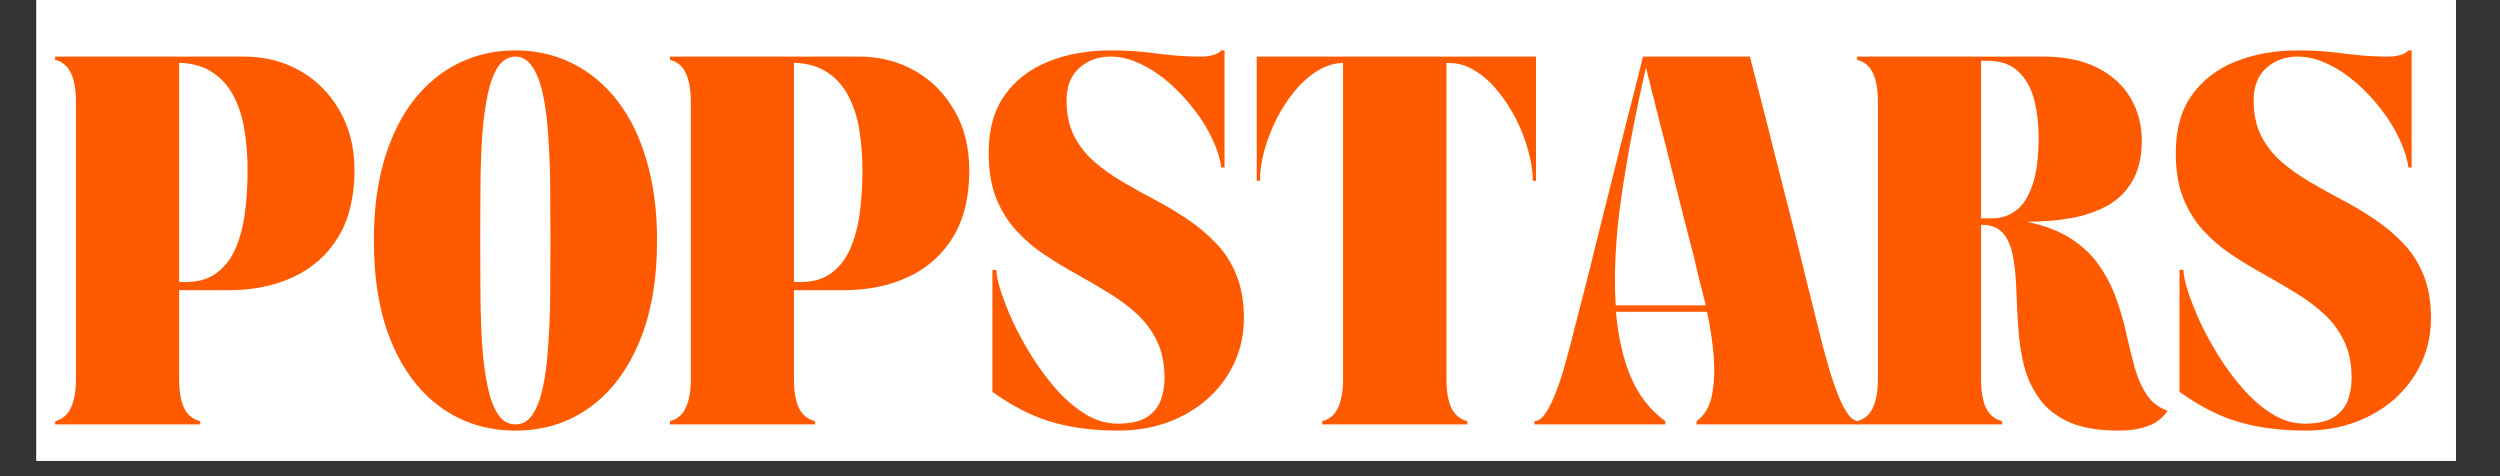
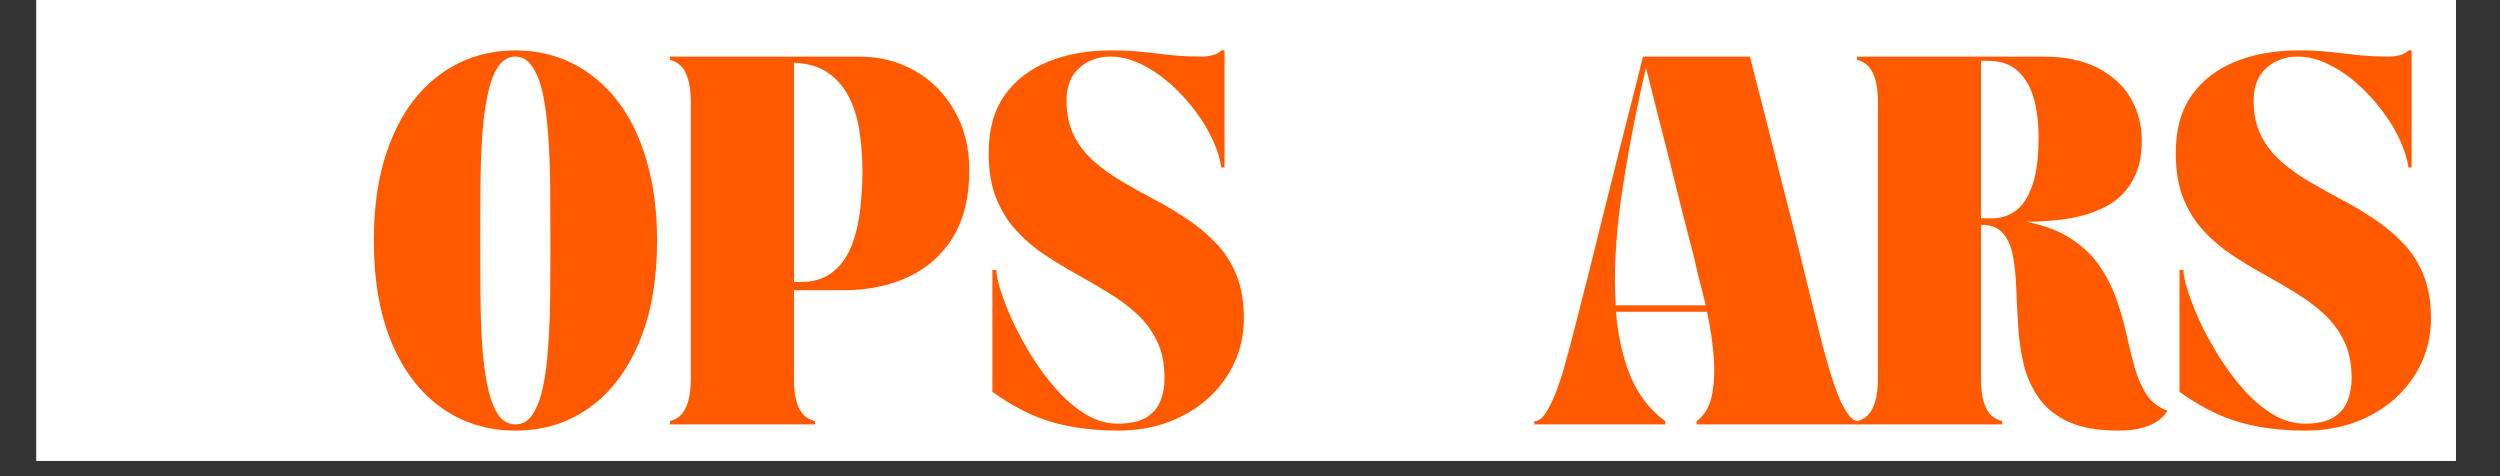
<svg xmlns="http://www.w3.org/2000/svg" width="210" zoomAndPan="magnify" viewBox="0 0 157.5 30" height="40" preserveAspectRatio="xMidYMid meet" version="1.0">
  <rect x="0" y="0" width="157.5" height="30" fill="#333333" stroke="none" />
  <defs>
    <g />
    <clipPath id="a789364122">
      <path d="M 2.297 0 L 154.719 0 L 154.719 29.031 L 2.297 29.031 Z M 2.297 0 " clip-rule="nonzero" />
    </clipPath>
  </defs>
  <g clip-path="url(#a789364122)">
    <path fill="#ffffff" d="M 2.297 0 L 154.719 0 L 154.719 29.031 L 2.297 29.031 Z M 2.297 0 " fill-opacity="1" fill-rule="nonzero" />
    <path fill="#ffffff" d="M 2.297 0 L 154.719 0 L 154.719 29.031 L 2.297 29.031 Z M 2.297 0 " fill-opacity="1" fill-rule="nonzero" />
  </g>
  <g fill="#ff5a00" fill-opacity="1">
    <g transform="translate(2.957, 26.737)">
      <g>
-         <path d="M 9.656 0 L 0.516 0 L 0.516 -0.203 C 0.984 -0.328 1.316 -0.613 1.516 -1.062 C 1.723 -1.508 1.828 -2.102 1.828 -2.844 L 1.828 -20.328 C 1.828 -21.086 1.723 -21.688 1.516 -22.125 C 1.316 -22.562 0.984 -22.844 0.516 -22.969 L 0.516 -23.172 L 12.406 -23.172 C 13.719 -23.172 14.895 -22.875 15.938 -22.281 C 16.988 -21.688 17.82 -20.848 18.438 -19.766 C 19.062 -18.691 19.375 -17.438 19.375 -16 C 19.375 -14.332 19.035 -12.938 18.359 -11.812 C 17.68 -10.695 16.742 -9.859 15.547 -9.297 C 14.359 -8.734 12.984 -8.453 11.422 -8.453 L 8.328 -8.453 L 8.328 -2.844 C 8.328 -2.102 8.426 -1.508 8.625 -1.062 C 8.832 -0.613 9.176 -0.328 9.656 -0.203 Z M 8.328 -22.781 L 8.328 -8.969 L 8.719 -8.969 C 9.508 -8.969 10.156 -9.148 10.656 -9.516 C 11.164 -9.879 11.566 -10.383 11.859 -11.031 C 12.148 -11.688 12.352 -12.441 12.469 -13.297 C 12.582 -14.148 12.641 -15.055 12.641 -16.016 C 12.641 -16.867 12.578 -17.691 12.453 -18.484 C 12.336 -19.273 12.117 -19.984 11.797 -20.609 C 11.484 -21.242 11.047 -21.754 10.484 -22.141 C 9.93 -22.535 9.211 -22.75 8.328 -22.781 Z M 8.328 -22.781 " />
-       </g>
+         </g>
    </g>
  </g>
  <g fill="#ff5a00" fill-opacity="1">
    <g transform="translate(22.63, 26.737)">
      <g>
        <path d="M 0.922 -11.594 C 0.922 -13.457 1.133 -15.129 1.562 -16.609 C 2 -18.098 2.613 -19.359 3.406 -20.391 C 4.207 -21.422 5.156 -22.207 6.25 -22.75 C 7.344 -23.289 8.539 -23.562 9.844 -23.562 C 11.145 -23.562 12.336 -23.289 13.422 -22.75 C 14.516 -22.207 15.461 -21.422 16.266 -20.391 C 17.066 -19.359 17.68 -18.098 18.109 -16.609 C 18.547 -15.129 18.766 -13.457 18.766 -11.594 C 18.766 -9.082 18.383 -6.93 17.625 -5.141 C 16.863 -3.348 15.812 -1.977 14.469 -1.031 C 13.133 -0.082 11.594 0.391 9.844 0.391 C 8.102 0.391 6.555 -0.082 5.203 -1.031 C 3.859 -1.977 2.805 -3.348 2.047 -5.141 C 1.297 -6.93 0.922 -9.082 0.922 -11.594 Z M 7.625 -11.562 C 7.625 -10.383 7.629 -9.234 7.641 -8.109 C 7.648 -6.984 7.688 -5.926 7.75 -4.938 C 7.82 -3.957 7.938 -3.098 8.094 -2.359 C 8.25 -1.629 8.469 -1.051 8.75 -0.625 C 9.031 -0.207 9.395 0 9.844 0 C 10.289 0 10.648 -0.207 10.922 -0.625 C 11.203 -1.051 11.422 -1.629 11.578 -2.359 C 11.734 -3.098 11.844 -3.957 11.906 -4.938 C 11.977 -5.926 12.02 -6.984 12.031 -8.109 C 12.039 -9.234 12.047 -10.383 12.047 -11.562 C 12.047 -12.738 12.039 -13.895 12.031 -15.031 C 12.02 -16.164 11.977 -17.223 11.906 -18.203 C 11.844 -19.18 11.734 -20.039 11.578 -20.781 C 11.422 -21.531 11.195 -22.113 10.906 -22.531 C 10.625 -22.957 10.27 -23.172 9.844 -23.172 C 9.406 -23.172 9.039 -22.957 8.75 -22.531 C 8.469 -22.113 8.25 -21.531 8.094 -20.781 C 7.938 -20.039 7.82 -19.18 7.75 -18.203 C 7.688 -17.223 7.648 -16.164 7.641 -15.031 C 7.629 -13.895 7.625 -12.738 7.625 -11.562 Z M 7.625 -11.562 " />
      </g>
    </g>
  </g>
  <g fill="#ff5a00" fill-opacity="1">
    <g transform="translate(41.692, 26.737)">
      <g>
        <path d="M 9.656 0 L 0.516 0 L 0.516 -0.203 C 0.984 -0.328 1.316 -0.613 1.516 -1.062 C 1.723 -1.508 1.828 -2.102 1.828 -2.844 L 1.828 -20.328 C 1.828 -21.086 1.723 -21.688 1.516 -22.125 C 1.316 -22.562 0.984 -22.844 0.516 -22.969 L 0.516 -23.172 L 12.406 -23.172 C 13.719 -23.172 14.895 -22.875 15.938 -22.281 C 16.988 -21.688 17.82 -20.848 18.438 -19.766 C 19.062 -18.691 19.375 -17.438 19.375 -16 C 19.375 -14.332 19.035 -12.938 18.359 -11.812 C 17.68 -10.695 16.742 -9.859 15.547 -9.297 C 14.359 -8.734 12.984 -8.453 11.422 -8.453 L 8.328 -8.453 L 8.328 -2.844 C 8.328 -2.102 8.426 -1.508 8.625 -1.062 C 8.832 -0.613 9.176 -0.328 9.656 -0.203 Z M 8.328 -22.781 L 8.328 -8.969 L 8.719 -8.969 C 9.508 -8.969 10.156 -9.148 10.656 -9.516 C 11.164 -9.879 11.566 -10.383 11.859 -11.031 C 12.148 -11.688 12.352 -12.441 12.469 -13.297 C 12.582 -14.148 12.641 -15.055 12.641 -16.016 C 12.641 -16.867 12.578 -17.691 12.453 -18.484 C 12.336 -19.273 12.117 -19.984 11.797 -20.609 C 11.484 -21.242 11.047 -21.754 10.484 -22.141 C 9.93 -22.535 9.211 -22.75 8.328 -22.781 Z M 8.328 -22.781 " />
      </g>
    </g>
  </g>
  <g fill="#ff5a00" fill-opacity="1">
    <g transform="translate(61.365, 26.737)">
      <g>
        <path d="M 12 -2.922 C 12 -3.816 11.844 -4.586 11.531 -5.234 C 11.219 -5.891 10.797 -6.461 10.266 -6.953 C 9.734 -7.441 9.141 -7.883 8.484 -8.281 C 7.828 -8.688 7.148 -9.082 6.453 -9.469 C 5.754 -9.852 5.078 -10.266 4.422 -10.703 C 3.766 -11.141 3.172 -11.648 2.641 -12.234 C 2.109 -12.816 1.688 -13.504 1.375 -14.297 C 1.07 -15.086 0.922 -16.023 0.922 -17.109 C 0.922 -18.586 1.258 -19.801 1.938 -20.75 C 2.613 -21.695 3.531 -22.398 4.688 -22.859 C 5.852 -23.328 7.164 -23.562 8.625 -23.562 C 9.352 -23.562 10.016 -23.531 10.609 -23.469 C 11.203 -23.406 11.797 -23.336 12.391 -23.266 C 12.992 -23.203 13.66 -23.172 14.391 -23.172 C 14.598 -23.172 14.816 -23.203 15.047 -23.266 C 15.285 -23.328 15.461 -23.426 15.578 -23.562 L 15.781 -23.562 L 15.781 -16.188 L 15.578 -16.188 C 15.504 -16.738 15.316 -17.332 15.016 -17.969 C 14.723 -18.602 14.344 -19.223 13.875 -19.828 C 13.406 -20.441 12.879 -21.004 12.297 -21.516 C 11.711 -22.023 11.102 -22.426 10.469 -22.719 C 9.844 -23.02 9.219 -23.172 8.594 -23.172 C 7.82 -23.172 7.164 -22.93 6.625 -22.453 C 6.094 -21.973 5.828 -21.289 5.828 -20.406 C 5.828 -19.551 5.984 -18.812 6.297 -18.188 C 6.609 -17.57 7.031 -17.031 7.562 -16.562 C 8.102 -16.094 8.703 -15.664 9.359 -15.281 C 10.016 -14.895 10.695 -14.516 11.406 -14.141 C 12.125 -13.766 12.812 -13.352 13.469 -12.906 C 14.125 -12.469 14.719 -11.969 15.25 -11.406 C 15.789 -10.852 16.219 -10.188 16.531 -9.406 C 16.844 -8.633 17 -7.727 17 -6.688 C 17 -5.688 16.801 -4.754 16.406 -3.891 C 16.008 -3.035 15.457 -2.285 14.75 -1.641 C 14.039 -1.004 13.203 -0.504 12.234 -0.141 C 11.273 0.211 10.227 0.391 9.094 0.391 C 7.977 0.391 6.969 0.301 6.062 0.125 C 5.164 -0.039 4.32 -0.301 3.531 -0.656 C 2.738 -1.02 1.945 -1.484 1.156 -2.047 L 1.156 -9.734 L 1.406 -9.734 C 1.406 -9.453 1.492 -9.02 1.672 -8.438 C 1.859 -7.852 2.117 -7.191 2.453 -6.453 C 2.797 -5.723 3.203 -4.984 3.672 -4.234 C 4.141 -3.492 4.656 -2.805 5.219 -2.172 C 5.789 -1.535 6.398 -1.02 7.047 -0.625 C 7.691 -0.238 8.359 -0.047 9.047 -0.047 C 9.805 -0.047 10.398 -0.172 10.828 -0.422 C 11.254 -0.68 11.555 -1.023 11.734 -1.453 C 11.91 -1.891 12 -2.379 12 -2.922 Z M 12 -2.922 " />
      </g>
    </g>
  </g>
  <g fill="#ff5a00" fill-opacity="1">
    <g transform="translate(78.659, 26.737)">
      <g>
-         <path d="M 0.516 -15.344 L 0.516 -23.172 L 18.109 -23.172 L 18.109 -15.344 L 17.906 -15.344 C 17.906 -15.926 17.812 -16.551 17.625 -17.219 C 17.445 -17.895 17.191 -18.562 16.859 -19.219 C 16.523 -19.875 16.141 -20.469 15.703 -21 C 15.266 -21.539 14.785 -21.969 14.266 -22.281 C 13.754 -22.602 13.223 -22.766 12.672 -22.766 L 12.469 -22.766 L 12.469 -2.844 C 12.469 -2.102 12.566 -1.508 12.766 -1.062 C 12.973 -0.613 13.312 -0.328 13.781 -0.203 L 13.781 0 L 4.641 0 L 4.641 -0.203 C 5.109 -0.328 5.441 -0.613 5.641 -1.062 C 5.848 -1.508 5.953 -2.102 5.953 -2.844 L 5.953 -22.766 C 5.41 -22.766 4.879 -22.602 4.359 -22.281 C 3.836 -21.969 3.352 -21.539 2.906 -21 C 2.469 -20.469 2.082 -19.875 1.75 -19.219 C 1.426 -18.562 1.172 -17.895 0.984 -17.219 C 0.805 -16.551 0.719 -15.926 0.719 -15.344 Z M 0.516 -15.344 " />
-       </g>
+         </g>
    </g>
  </g>
  <g fill="#ff5a00" fill-opacity="1">
    <g transform="translate(96.665, 26.737)">
      <g>
        <path d="M 0 0 L 0 -0.203 C 0.258 -0.203 0.504 -0.383 0.734 -0.75 C 0.973 -1.113 1.195 -1.582 1.406 -2.156 C 1.625 -2.727 1.816 -3.332 1.984 -3.969 C 2.16 -4.602 2.316 -5.191 2.453 -5.734 C 2.805 -7.098 3.129 -8.359 3.422 -9.516 C 3.711 -10.68 3.988 -11.797 4.25 -12.859 C 4.52 -13.922 4.785 -14.984 5.047 -16.047 C 5.316 -17.109 5.598 -18.223 5.891 -19.391 C 6.191 -20.555 6.508 -21.816 6.844 -23.172 L 13.578 -23.172 C 13.93 -21.816 14.254 -20.555 14.547 -19.391 C 14.836 -18.223 15.117 -17.109 15.391 -16.047 C 15.66 -14.984 15.93 -13.922 16.203 -12.859 C 16.473 -11.797 16.75 -10.68 17.031 -9.516 C 17.32 -8.359 17.633 -7.098 17.969 -5.734 C 18.102 -5.191 18.258 -4.602 18.438 -3.969 C 18.613 -3.332 18.805 -2.727 19.016 -2.156 C 19.223 -1.582 19.445 -1.113 19.688 -0.75 C 19.926 -0.383 20.172 -0.203 20.422 -0.203 L 20.422 0 L 10.219 0 L 10.219 -0.203 C 10.727 -0.578 11.051 -1.125 11.188 -1.844 C 11.332 -2.562 11.367 -3.379 11.297 -4.297 C 11.223 -5.211 11.082 -6.145 10.875 -7.094 L 5.141 -7.094 C 5.273 -5.52 5.586 -4.148 6.078 -2.984 C 6.578 -1.816 7.301 -0.891 8.25 -0.203 L 8.25 0 Z M 7.031 -22.484 C 6.352 -19.516 5.832 -16.77 5.469 -14.25 C 5.113 -11.727 5 -9.477 5.125 -7.5 L 10.797 -7.5 C 10.672 -8.031 10.539 -8.547 10.406 -9.047 C 10.281 -9.555 10.164 -10.047 10.062 -10.516 C 9.82 -11.461 9.602 -12.305 9.406 -13.047 C 9.219 -13.797 9.039 -14.504 8.875 -15.172 C 8.707 -15.848 8.535 -16.535 8.359 -17.234 C 8.18 -17.941 7.984 -18.711 7.766 -19.547 C 7.555 -20.391 7.312 -21.367 7.031 -22.484 Z M 7.031 -22.484 " />
      </g>
    </g>
  </g>
  <g fill="#ff5a00" fill-opacity="1">
    <g transform="translate(116.48, 26.737)">
      <g>
        <path d="M 0.516 -22.969 L 0.516 -23.172 L 12.234 -23.172 C 13.617 -23.172 14.77 -22.93 15.688 -22.453 C 16.613 -21.973 17.305 -21.332 17.766 -20.531 C 18.223 -19.727 18.453 -18.848 18.453 -17.891 C 18.453 -16.891 18.266 -16.055 17.891 -15.391 C 17.523 -14.723 17.008 -14.195 16.344 -13.812 C 15.676 -13.438 14.906 -13.164 14.031 -13 C 13.156 -12.844 12.211 -12.766 11.203 -12.766 C 12.367 -12.523 13.32 -12.156 14.062 -11.656 C 14.801 -11.164 15.391 -10.586 15.828 -9.922 C 16.273 -9.266 16.625 -8.566 16.875 -7.828 C 17.133 -7.098 17.344 -6.363 17.5 -5.625 C 17.664 -4.883 17.836 -4.191 18.016 -3.547 C 18.203 -2.898 18.453 -2.336 18.766 -1.859 C 19.086 -1.391 19.523 -1.055 20.078 -0.859 C 20.078 -0.859 20.031 -0.797 19.938 -0.672 C 19.852 -0.547 19.703 -0.398 19.484 -0.234 C 19.266 -0.066 18.945 0.078 18.531 0.203 C 18.125 0.328 17.602 0.391 16.969 0.391 C 15.695 0.391 14.656 0.207 13.844 -0.156 C 13.039 -0.531 12.422 -1.023 11.984 -1.641 C 11.547 -2.254 11.227 -2.941 11.031 -3.703 C 10.844 -4.473 10.723 -5.27 10.672 -6.094 C 10.617 -6.926 10.578 -7.723 10.547 -8.484 C 10.523 -9.254 10.457 -9.945 10.344 -10.562 C 10.238 -11.176 10.031 -11.664 9.719 -12.031 C 9.414 -12.395 8.953 -12.578 8.328 -12.578 L 8.328 -2.844 C 8.328 -2.102 8.426 -1.508 8.625 -1.062 C 8.832 -0.613 9.176 -0.328 9.656 -0.203 L 9.656 0 L 0.516 0 L 0.516 -0.203 C 0.984 -0.328 1.316 -0.613 1.516 -1.062 C 1.723 -1.508 1.828 -2.102 1.828 -2.844 L 1.828 -20.328 C 1.828 -21.086 1.723 -21.688 1.516 -22.125 C 1.316 -22.562 0.984 -22.844 0.516 -22.969 Z M 8.734 -22.906 L 8.328 -22.906 L 8.328 -12.984 L 9.062 -12.984 C 9.582 -12.984 10.062 -13.141 10.5 -13.453 C 10.938 -13.766 11.285 -14.289 11.547 -15.031 C 11.816 -15.781 11.953 -16.805 11.953 -18.109 C 11.953 -18.941 11.859 -19.723 11.672 -20.453 C 11.484 -21.18 11.156 -21.77 10.688 -22.219 C 10.227 -22.676 9.578 -22.906 8.734 -22.906 Z M 8.734 -22.906 " />
      </g>
    </g>
  </g>
  <g fill="#ff5a00" fill-opacity="1">
    <g transform="translate(136.152, 26.737)">
      <g>
        <path d="M 12 -2.922 C 12 -3.816 11.844 -4.586 11.531 -5.234 C 11.219 -5.891 10.797 -6.461 10.266 -6.953 C 9.734 -7.441 9.141 -7.883 8.484 -8.281 C 7.828 -8.688 7.148 -9.082 6.453 -9.469 C 5.754 -9.852 5.078 -10.266 4.422 -10.703 C 3.766 -11.141 3.172 -11.648 2.641 -12.234 C 2.109 -12.816 1.688 -13.504 1.375 -14.297 C 1.07 -15.086 0.922 -16.023 0.922 -17.109 C 0.922 -18.586 1.258 -19.801 1.938 -20.75 C 2.613 -21.695 3.531 -22.398 4.688 -22.859 C 5.852 -23.328 7.164 -23.562 8.625 -23.562 C 9.352 -23.562 10.016 -23.531 10.609 -23.469 C 11.203 -23.406 11.797 -23.336 12.391 -23.266 C 12.992 -23.203 13.66 -23.172 14.391 -23.172 C 14.598 -23.172 14.816 -23.203 15.047 -23.266 C 15.285 -23.328 15.461 -23.426 15.578 -23.562 L 15.781 -23.562 L 15.781 -16.188 L 15.578 -16.188 C 15.504 -16.738 15.316 -17.332 15.016 -17.969 C 14.723 -18.602 14.344 -19.223 13.875 -19.828 C 13.406 -20.441 12.879 -21.004 12.297 -21.516 C 11.711 -22.023 11.102 -22.426 10.469 -22.719 C 9.844 -23.02 9.219 -23.172 8.594 -23.172 C 7.82 -23.172 7.164 -22.93 6.625 -22.453 C 6.094 -21.973 5.828 -21.289 5.828 -20.406 C 5.828 -19.551 5.984 -18.812 6.297 -18.188 C 6.609 -17.57 7.031 -17.031 7.562 -16.562 C 8.102 -16.094 8.703 -15.664 9.359 -15.281 C 10.016 -14.895 10.695 -14.516 11.406 -14.141 C 12.125 -13.766 12.812 -13.352 13.469 -12.906 C 14.125 -12.469 14.719 -11.969 15.25 -11.406 C 15.789 -10.852 16.219 -10.188 16.531 -9.406 C 16.844 -8.633 17 -7.727 17 -6.688 C 17 -5.688 16.801 -4.754 16.406 -3.891 C 16.008 -3.035 15.457 -2.285 14.75 -1.641 C 14.039 -1.004 13.203 -0.504 12.234 -0.141 C 11.273 0.211 10.227 0.391 9.094 0.391 C 7.977 0.391 6.969 0.301 6.062 0.125 C 5.164 -0.039 4.32 -0.301 3.531 -0.656 C 2.738 -1.02 1.945 -1.484 1.156 -2.047 L 1.156 -9.734 L 1.406 -9.734 C 1.406 -9.453 1.492 -9.02 1.672 -8.438 C 1.859 -7.852 2.117 -7.191 2.453 -6.453 C 2.797 -5.723 3.203 -4.984 3.672 -4.234 C 4.141 -3.492 4.656 -2.805 5.219 -2.172 C 5.789 -1.535 6.398 -1.02 7.047 -0.625 C 7.691 -0.238 8.359 -0.047 9.047 -0.047 C 9.805 -0.047 10.398 -0.172 10.828 -0.422 C 11.254 -0.68 11.555 -1.023 11.734 -1.453 C 11.91 -1.891 12 -2.379 12 -2.922 Z M 12 -2.922 " />
      </g>
    </g>
  </g>
</svg>